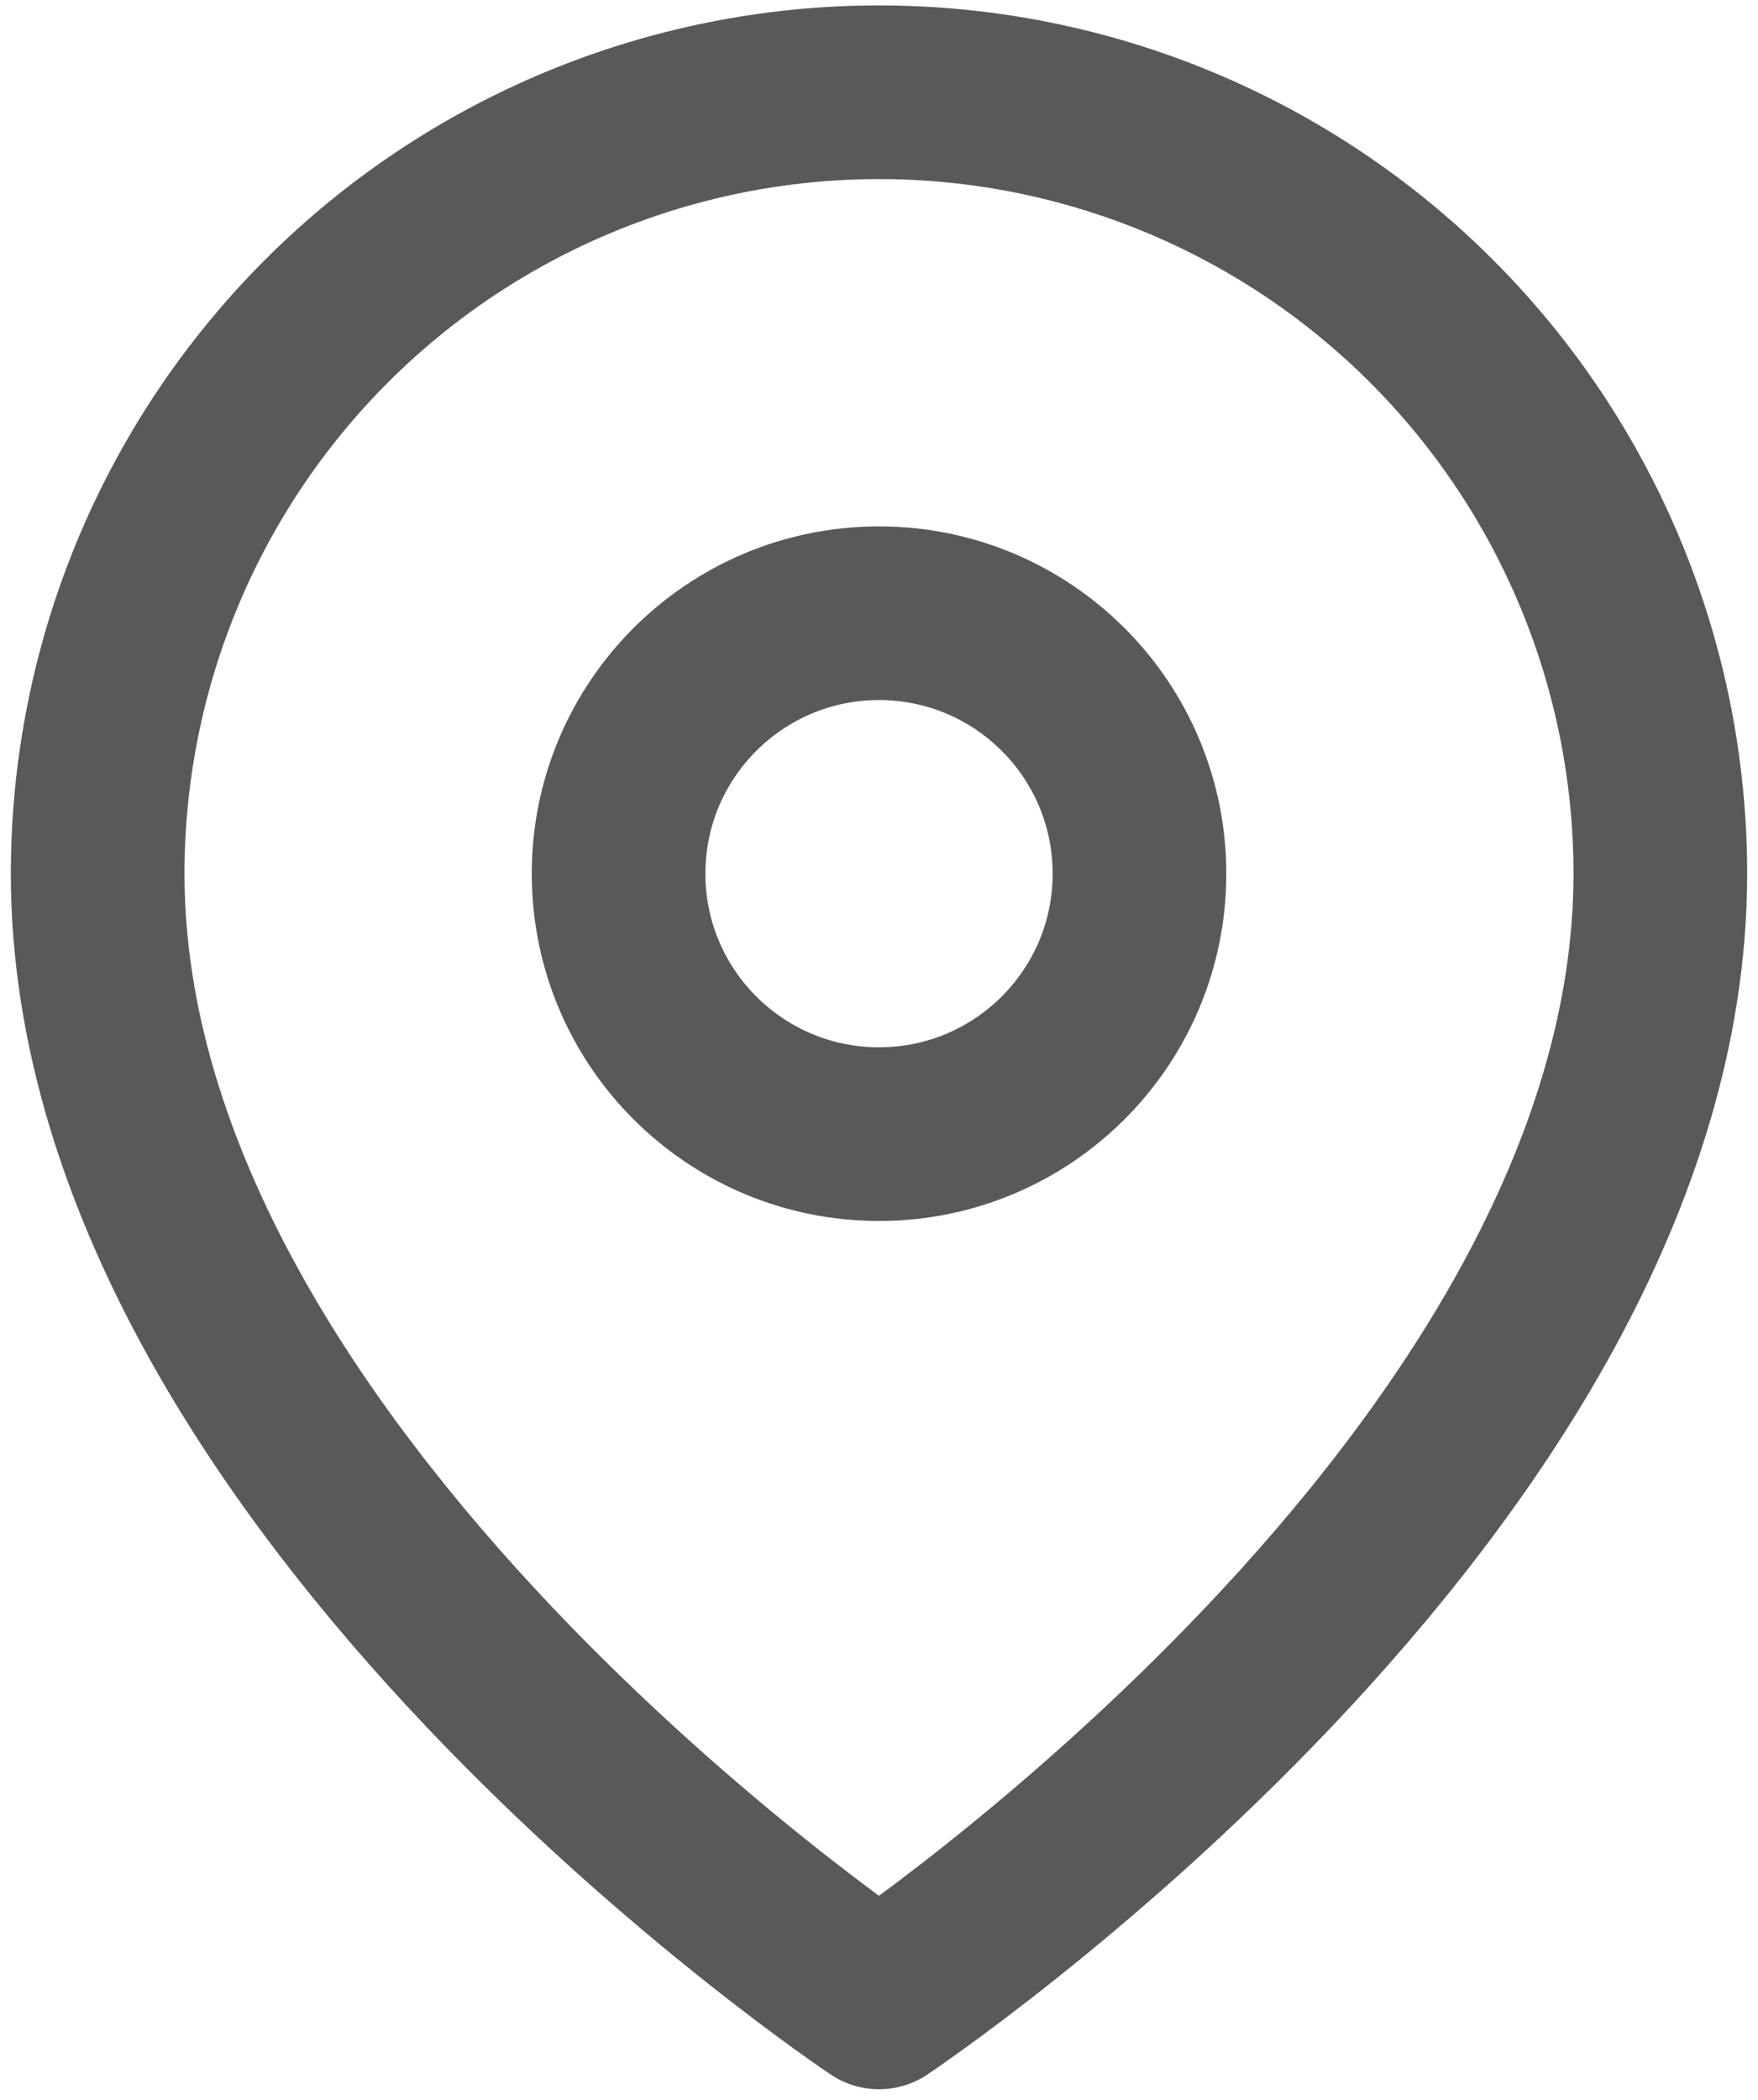
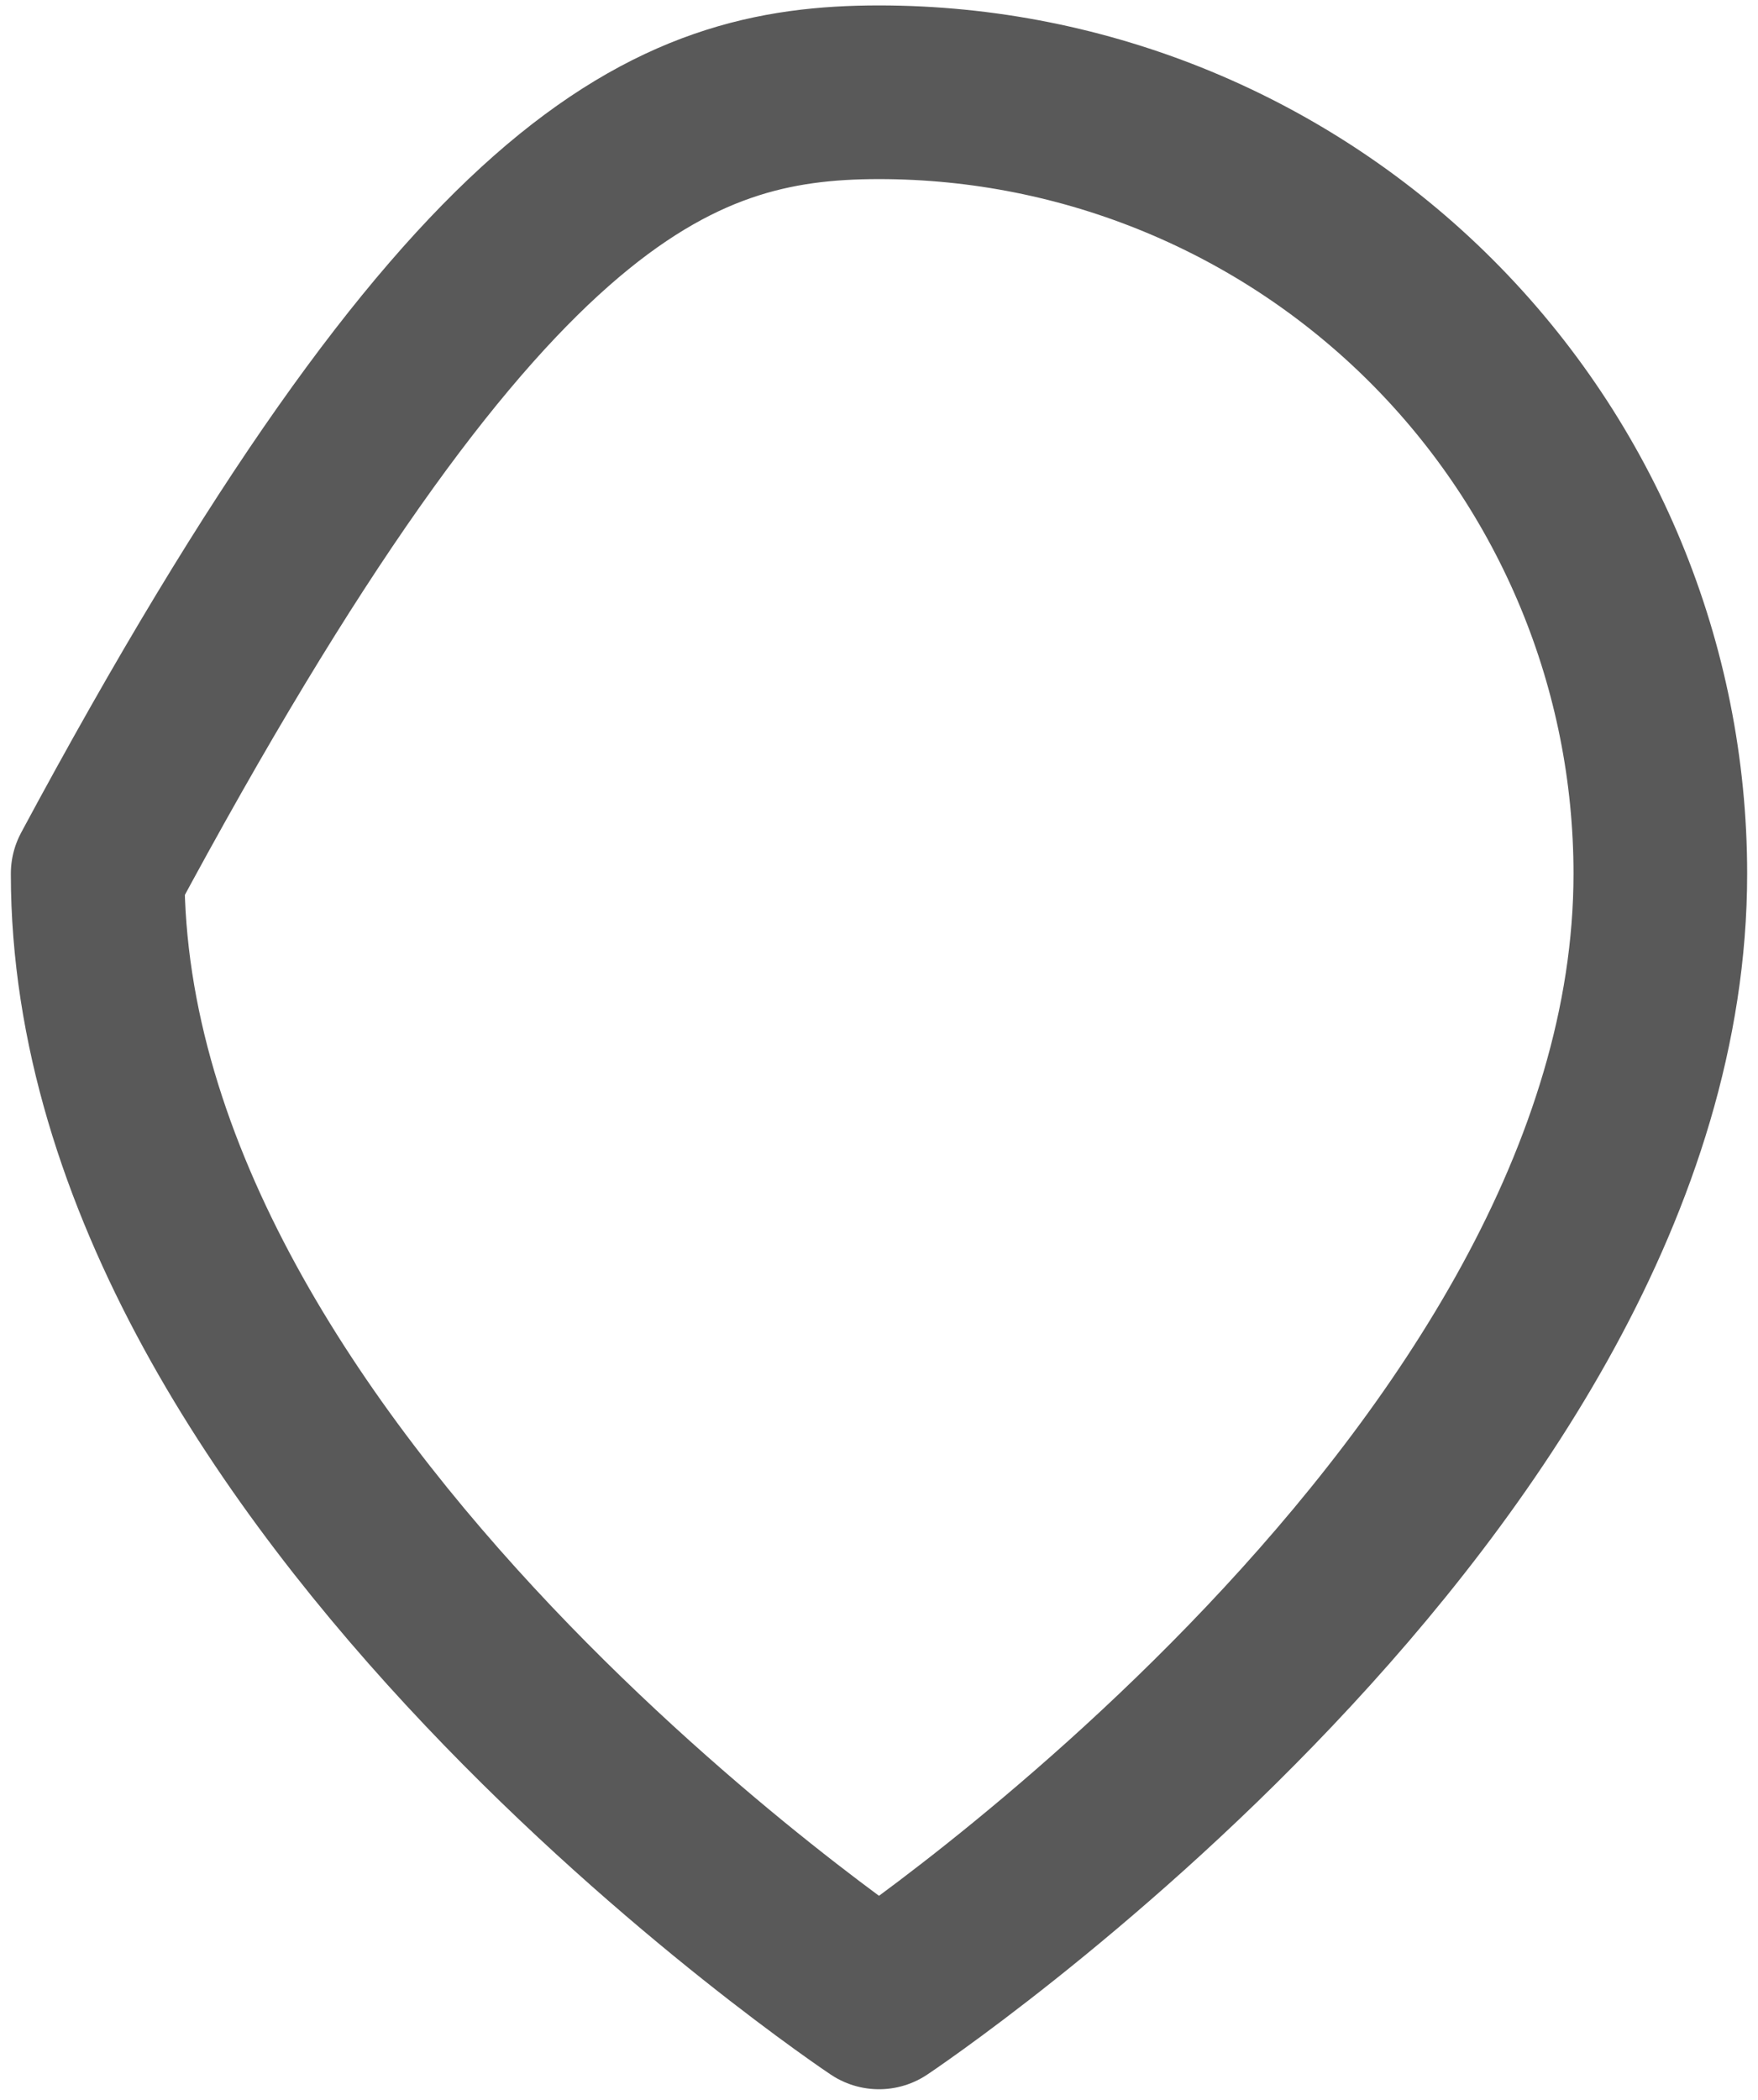
<svg xmlns="http://www.w3.org/2000/svg" width="36" height="43" viewBox="0 0 36 43" fill="none">
-   <path fill-rule="evenodd" clip-rule="evenodd" d="M34 17.889C34 30.333 18 41 18 41C18 41 2 30.333 2 17.889C2 13.645 3.686 9.576 6.686 6.575C9.687 3.574 13.757 1.889 18 1.889C22.244 1.889 26.313 3.574 29.314 6.575C32.314 9.576 34 13.645 34 17.889Z" stroke="#595959" stroke-width="3.556" stroke-linecap="round" stroke-linejoin="round" />
-   <path d="M18 23.222C20.946 23.222 23.334 20.834 23.334 17.889C23.334 14.944 20.946 12.556 18 12.556C15.055 12.556 12.667 14.944 12.667 17.889C12.667 20.834 15.055 23.222 18 23.222Z" stroke="#595959" stroke-width="3.556" stroke-linecap="round" stroke-linejoin="round" />
+   <path fill-rule="evenodd" clip-rule="evenodd" d="M34 17.889C34 30.333 18 41 18 41C18 41 2 30.333 2 17.889C9.687 3.574 13.757 1.889 18 1.889C22.244 1.889 26.313 3.574 29.314 6.575C32.314 9.576 34 13.645 34 17.889Z" stroke="#595959" stroke-width="3.556" stroke-linecap="round" stroke-linejoin="round" />
</svg>